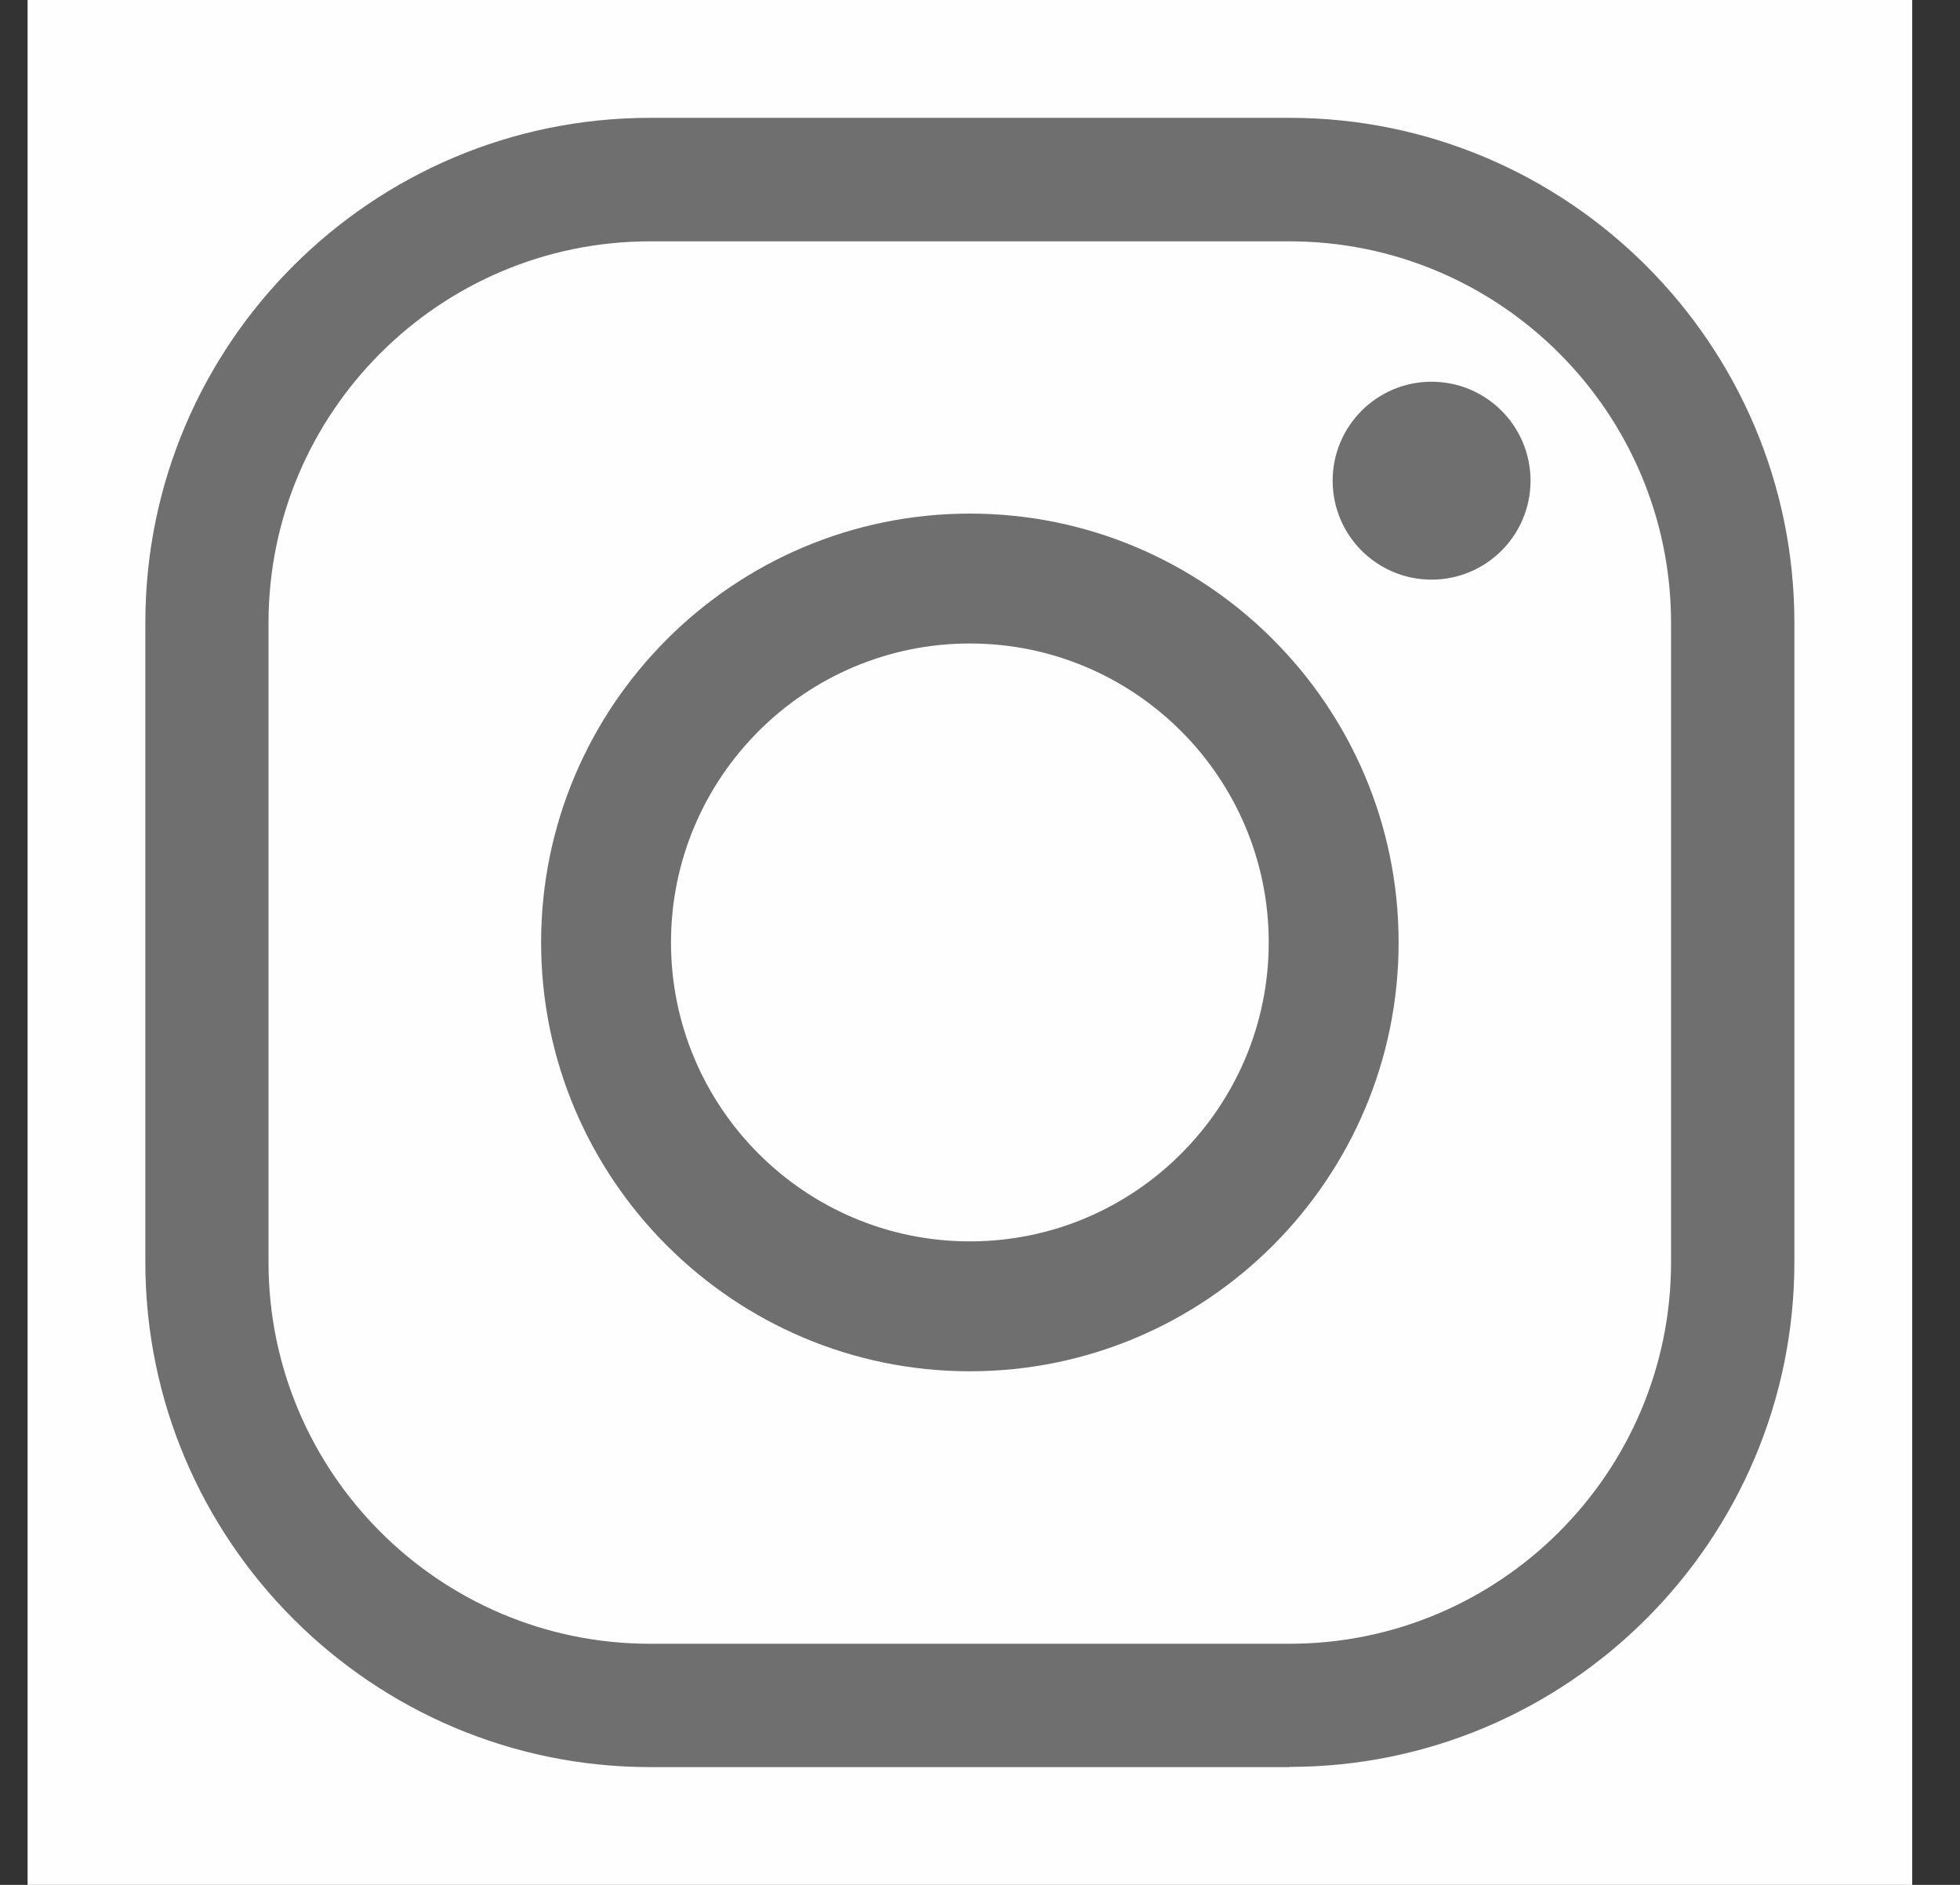
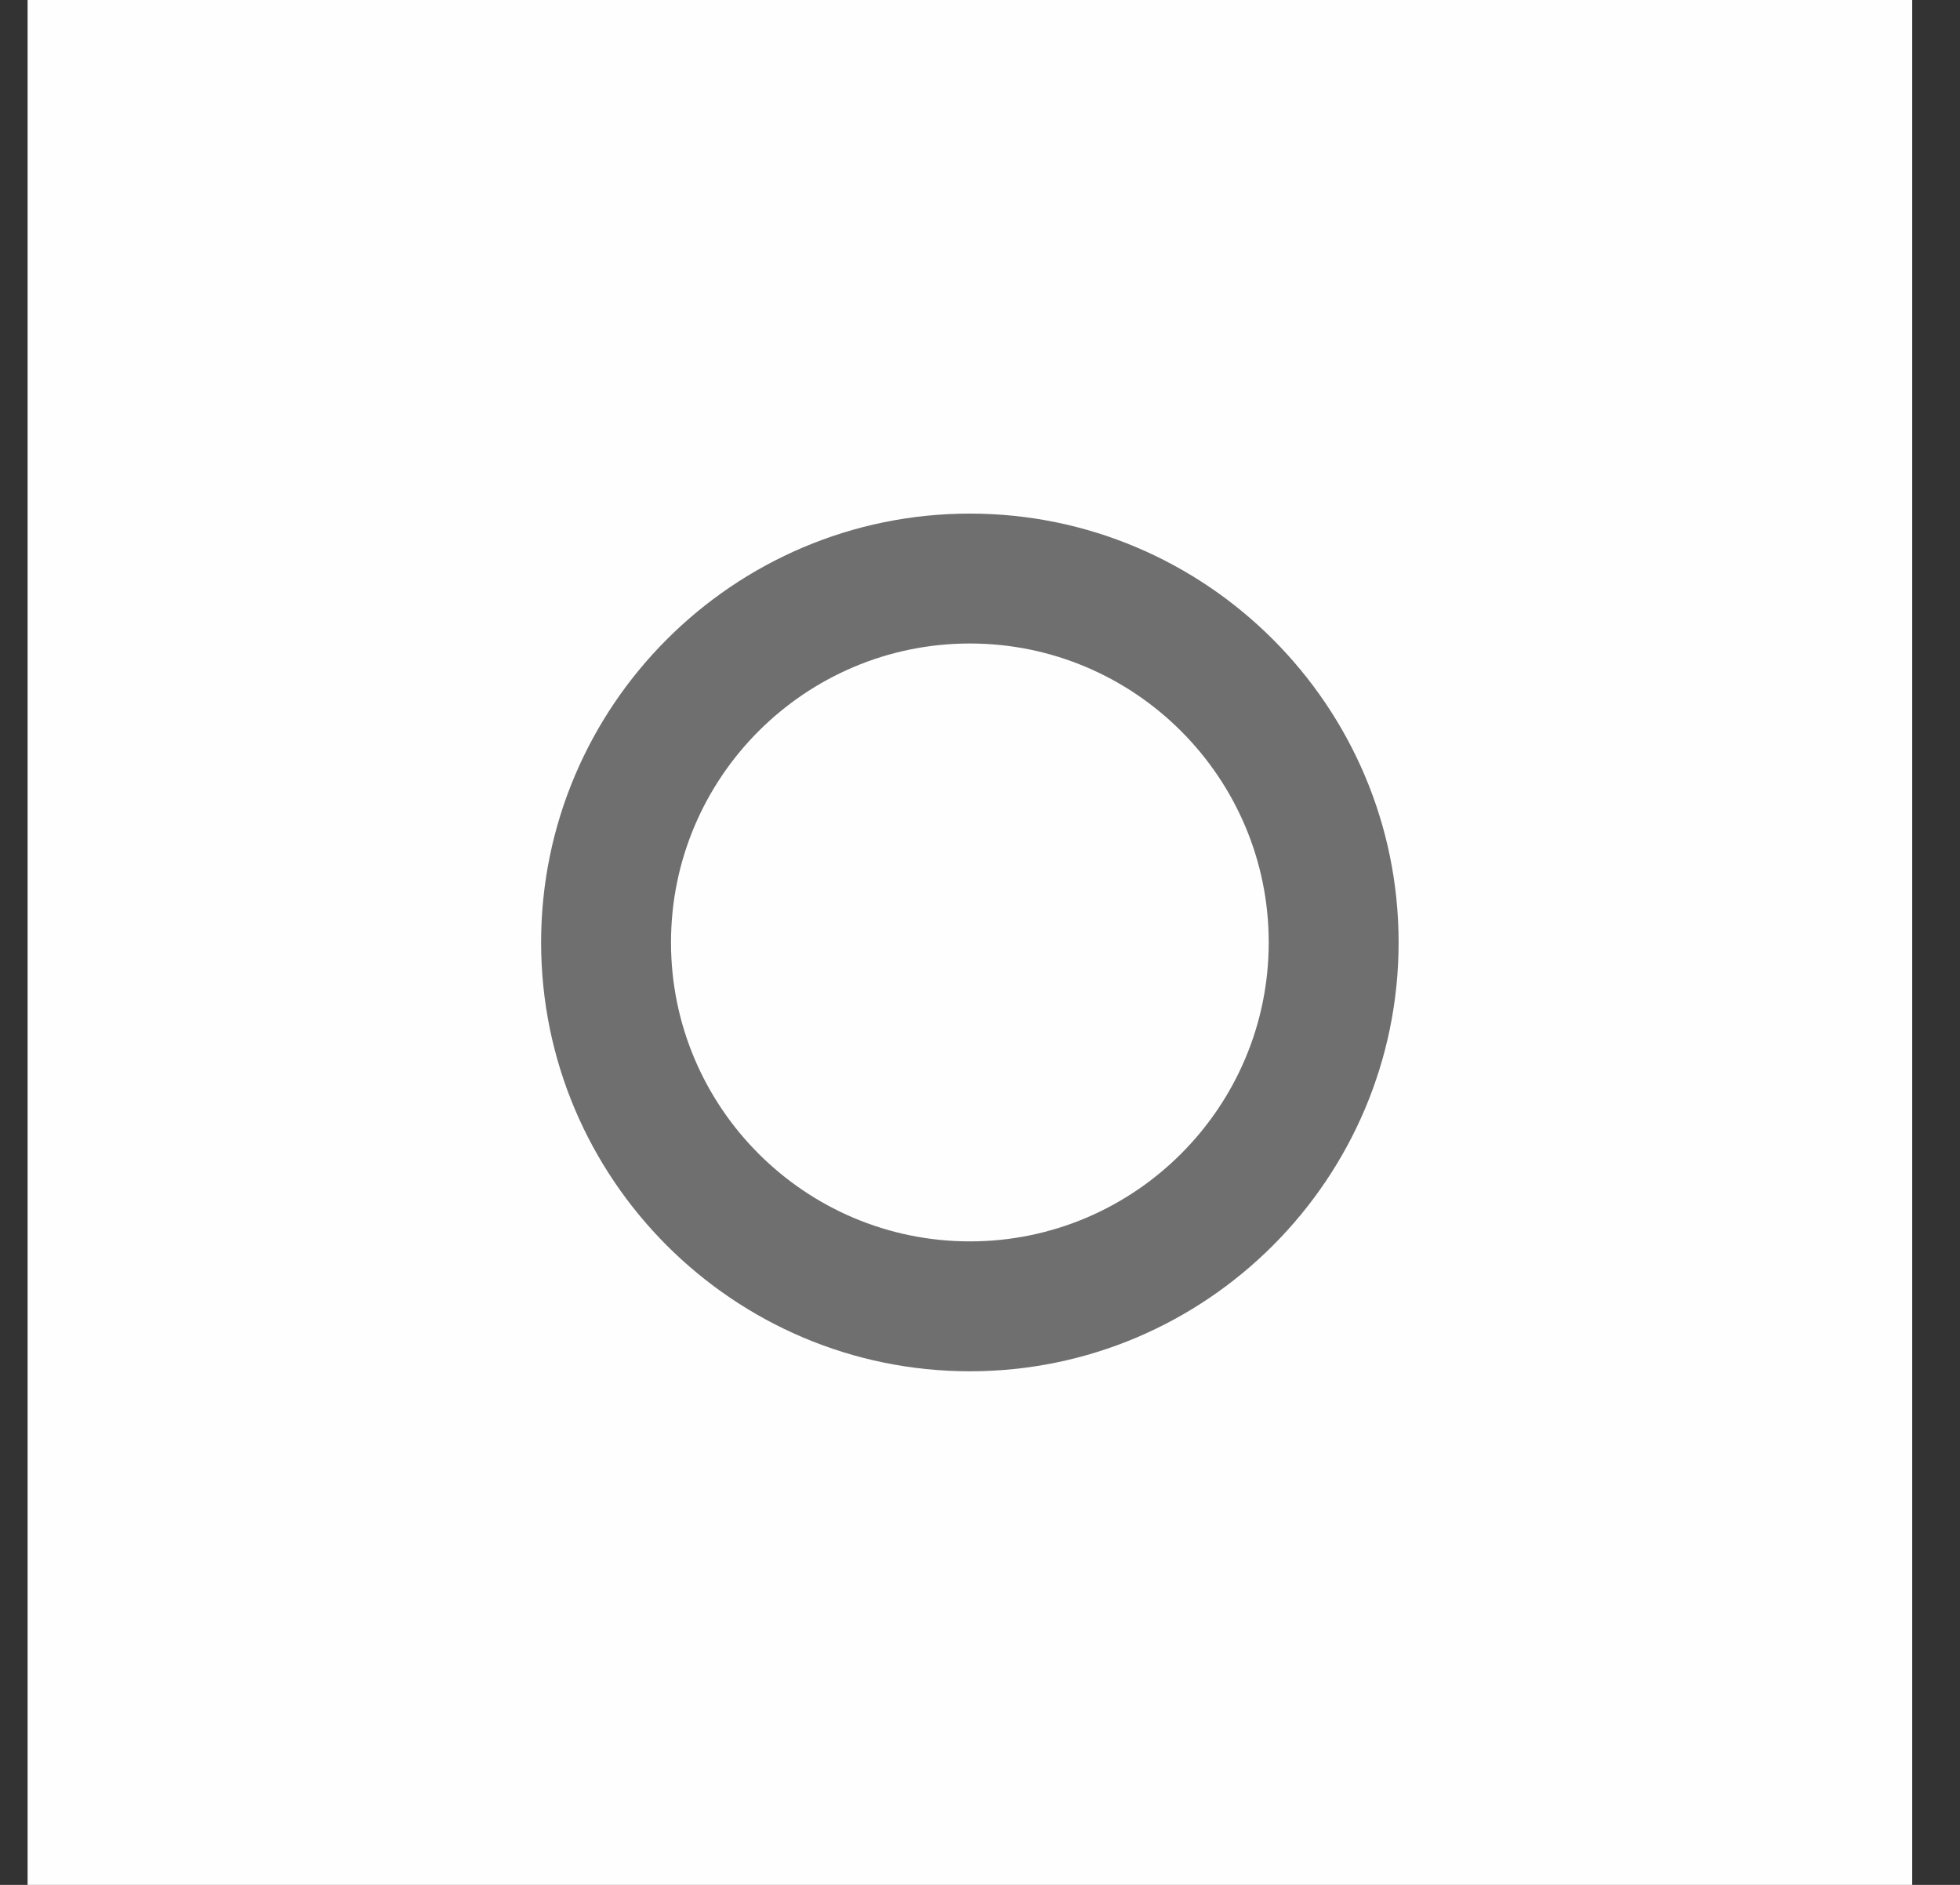
<svg xmlns="http://www.w3.org/2000/svg" width="26" height="25" viewBox="0 0 26 25" fill="none">
  <rect x="0" y="0" width="26" height="25" fill="#333333" stroke="none" />
  <rect width="25" height="25" transform="translate(0.366)" fill="#FEFEFE" />
-   <path d="M17.108 23.438H8.626C4.934 23.438 1.928 20.433 1.928 16.741V8.262C1.925 4.567 4.931 1.563 8.623 1.563H17.105C20.798 1.563 23.803 4.567 23.803 8.259V16.738C23.803 20.43 20.798 23.435 17.105 23.435L17.108 23.438ZM8.623 3.201C5.834 3.201 3.562 5.47 3.562 8.262V16.741C3.562 19.53 5.831 21.802 8.623 21.802H17.105C19.895 21.802 22.167 19.533 22.167 16.741V8.262C22.167 5.473 19.898 3.201 17.105 3.201H8.623Z" fill="#6F6F6F" />
  <path d="M12.866 18.188C9.73 18.188 7.178 15.636 7.178 12.5C7.178 9.364 9.73 6.812 12.866 6.812C16.001 6.812 18.553 9.364 18.553 12.5C18.553 15.636 16.001 18.188 12.866 18.188ZM12.866 8.535C10.679 8.535 8.901 10.313 8.901 12.5C8.901 14.687 10.679 16.465 12.866 16.465C15.052 16.465 16.83 14.687 16.83 12.5C16.83 10.313 15.052 8.535 12.866 8.535Z" fill="#6F6F6F" />
-   <path d="M20.303 6.376C20.303 7.1 19.715 7.688 18.99 7.688C18.265 7.688 17.678 7.1 17.678 6.376C17.678 5.651 18.265 5.063 18.99 5.063C19.715 5.063 20.303 5.651 20.303 6.376Z" fill="#6F6F6F" />
</svg>